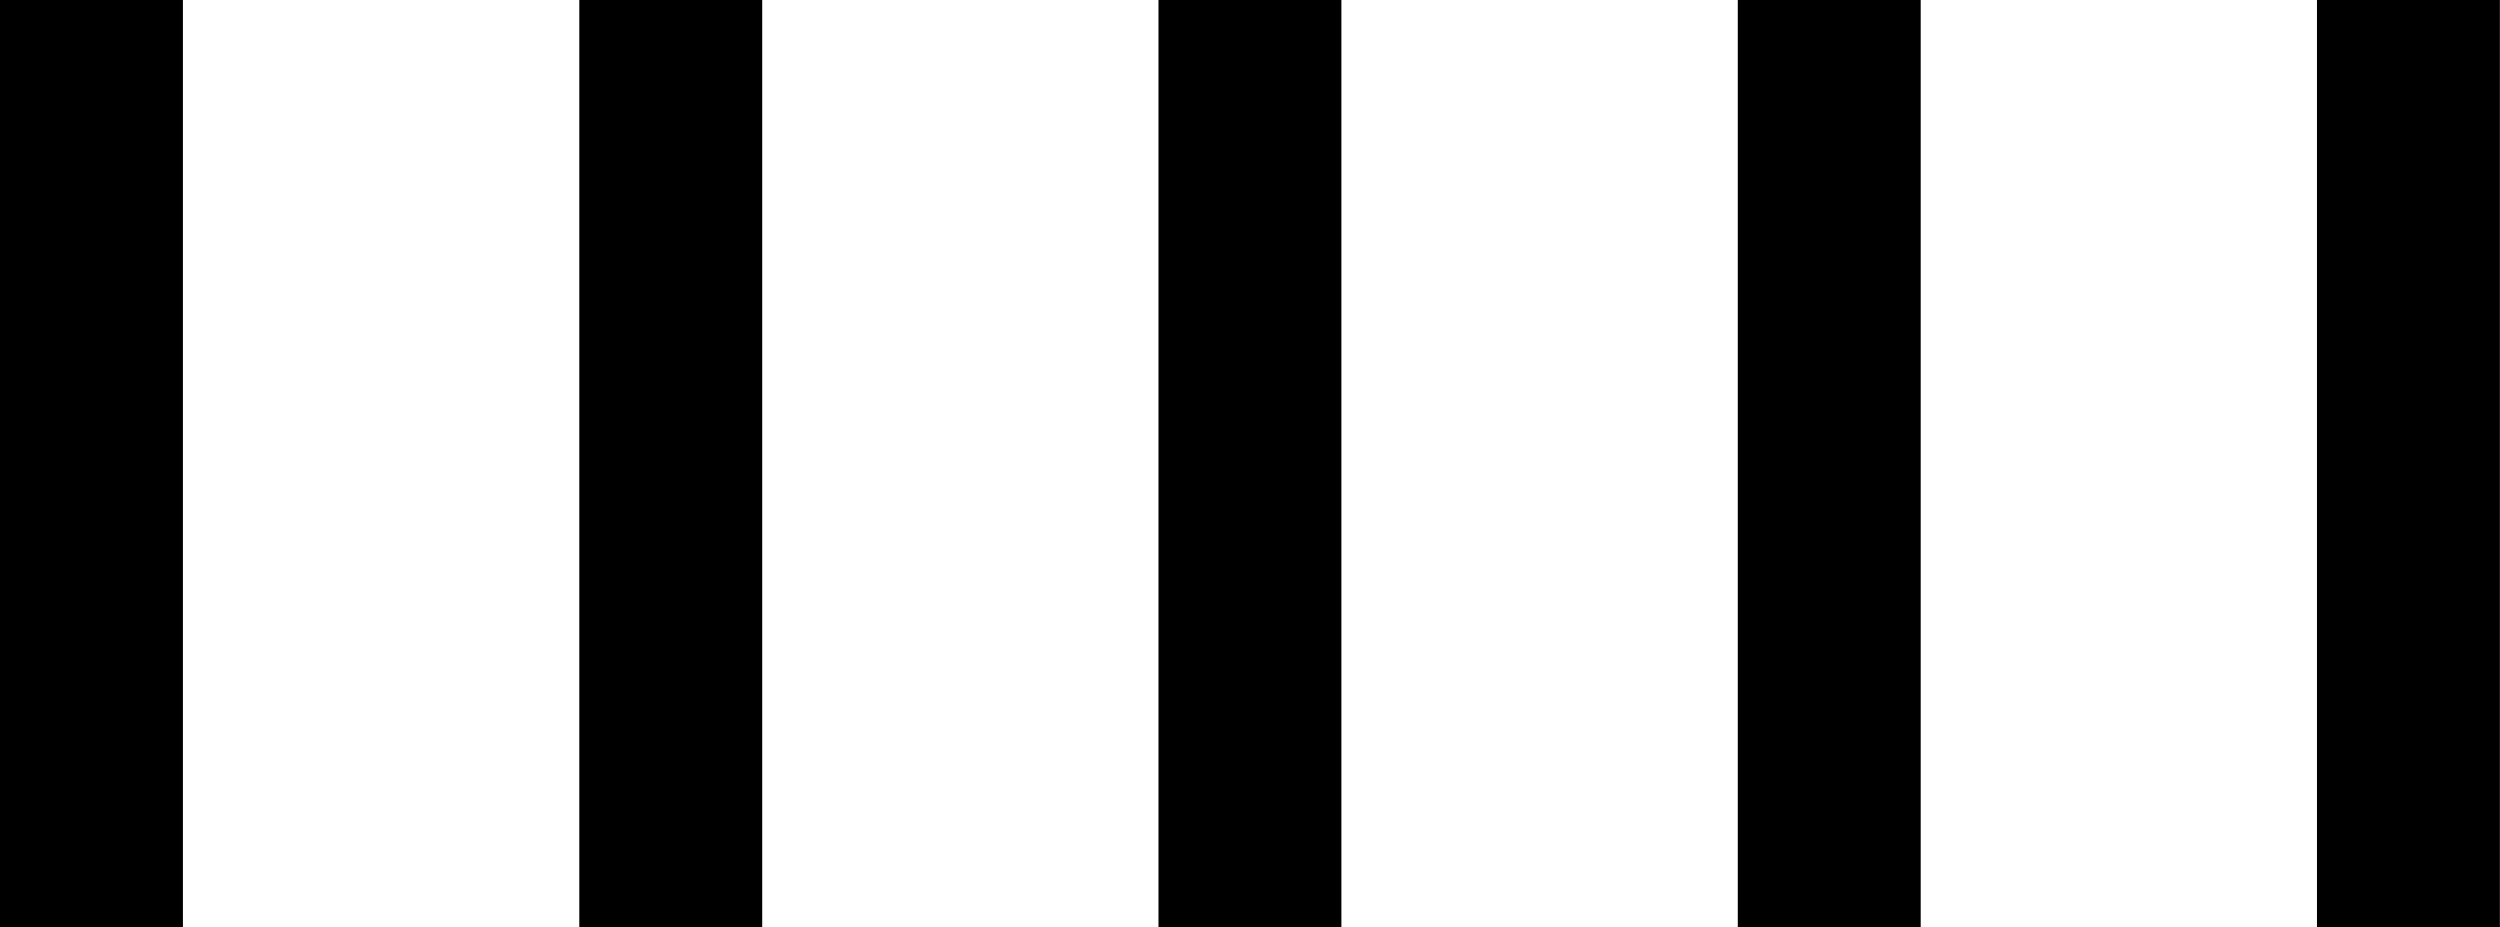
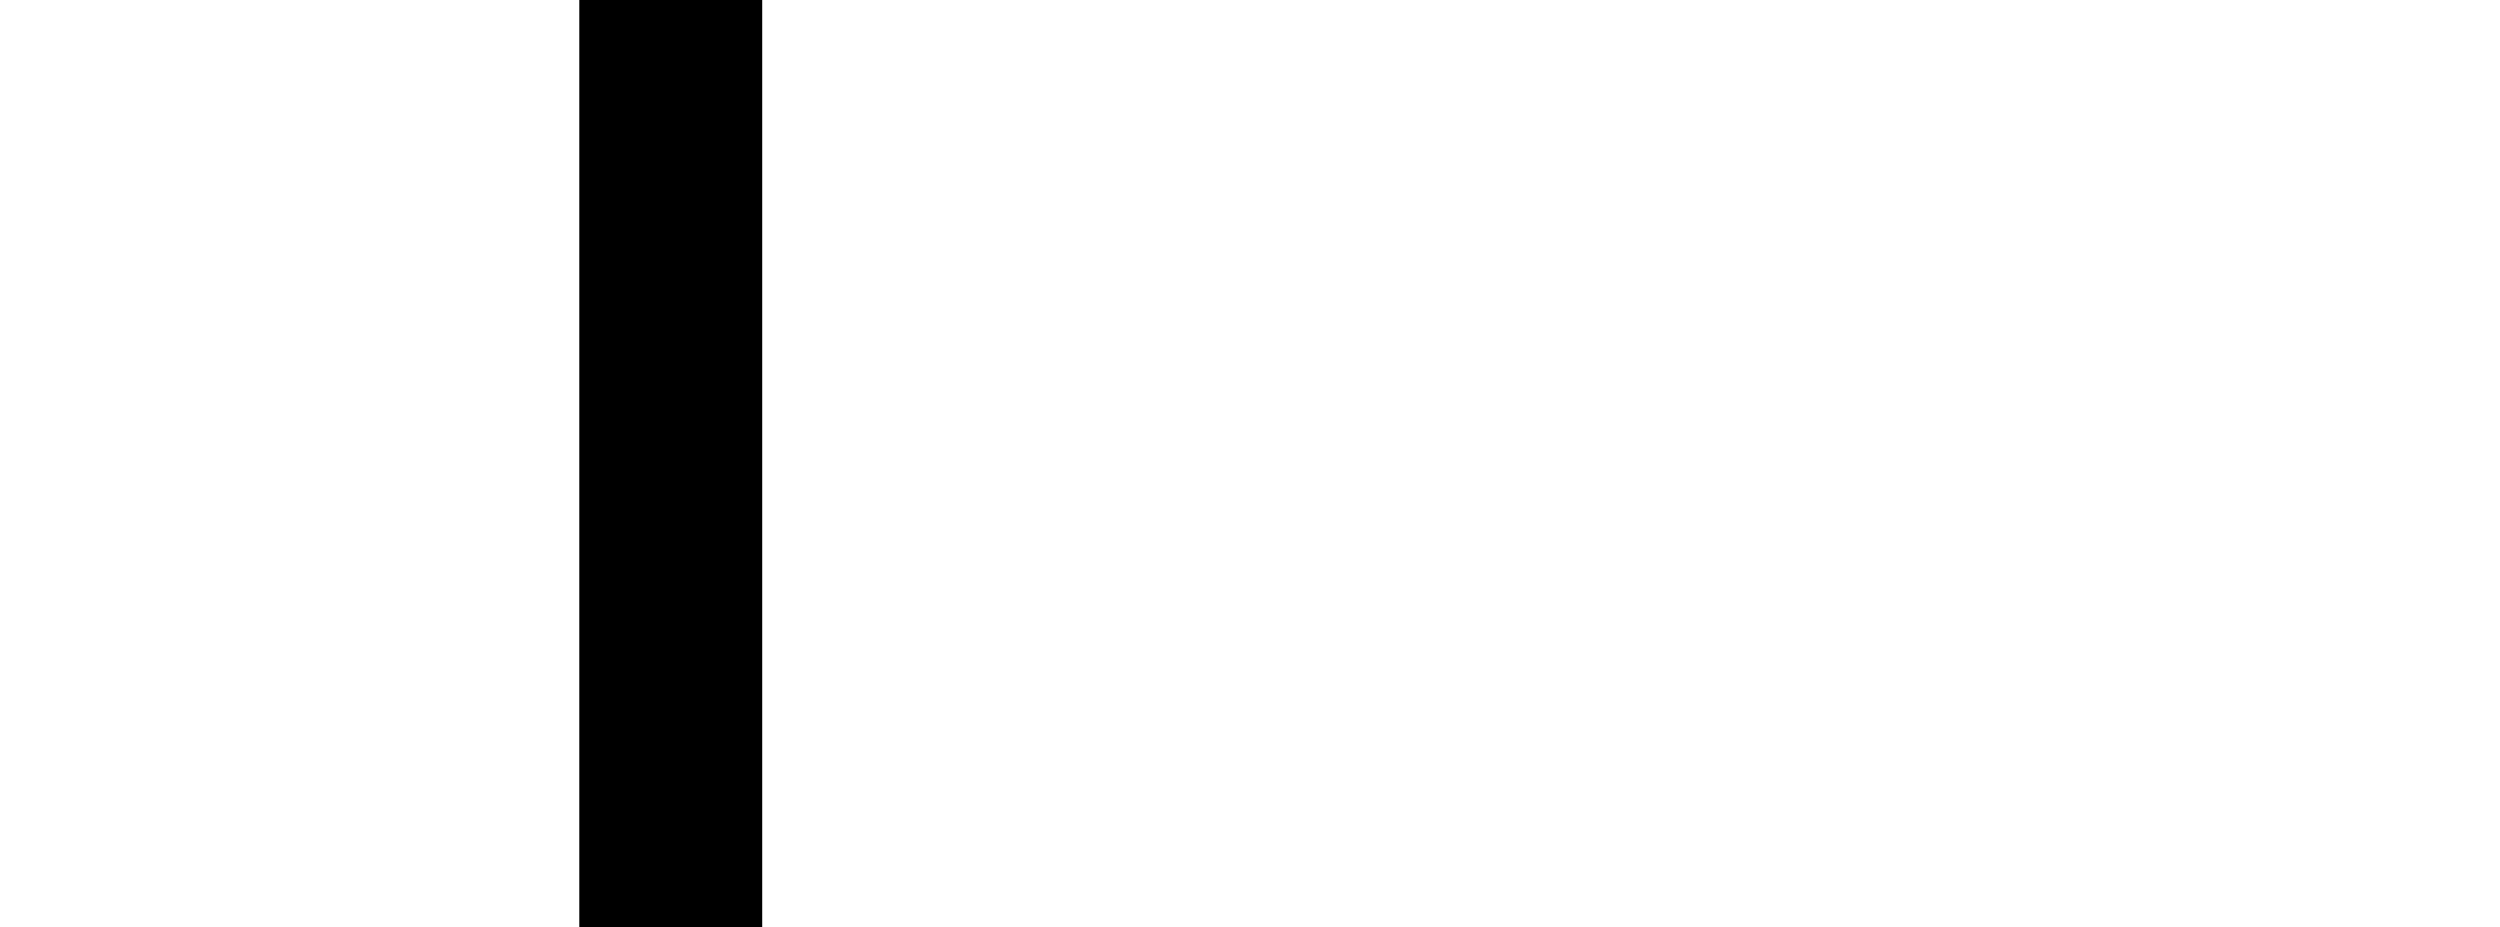
<svg xmlns="http://www.w3.org/2000/svg" viewBox="0 0 207.75 77.04">
  <defs>
   </defs>



标题装饰1   <g>
    <g>
-       <rect class="cls-1" width="15.2" height="77.04">
-      </rect>
      <rect class="cls-2" x="48.14" width="15.2" height="77.04">
-      </rect>
-       <rect class="cls-3" x="96.27" width="15.2" height="77.04">
-      </rect>
-       <rect class="cls-4" x="144.41" width="15.2" height="77.04">
-      </rect>
-       <rect class="cls-5" x="192.54" width="15.2" height="77.04">
     </rect>
    </g>
  </g>
</svg>